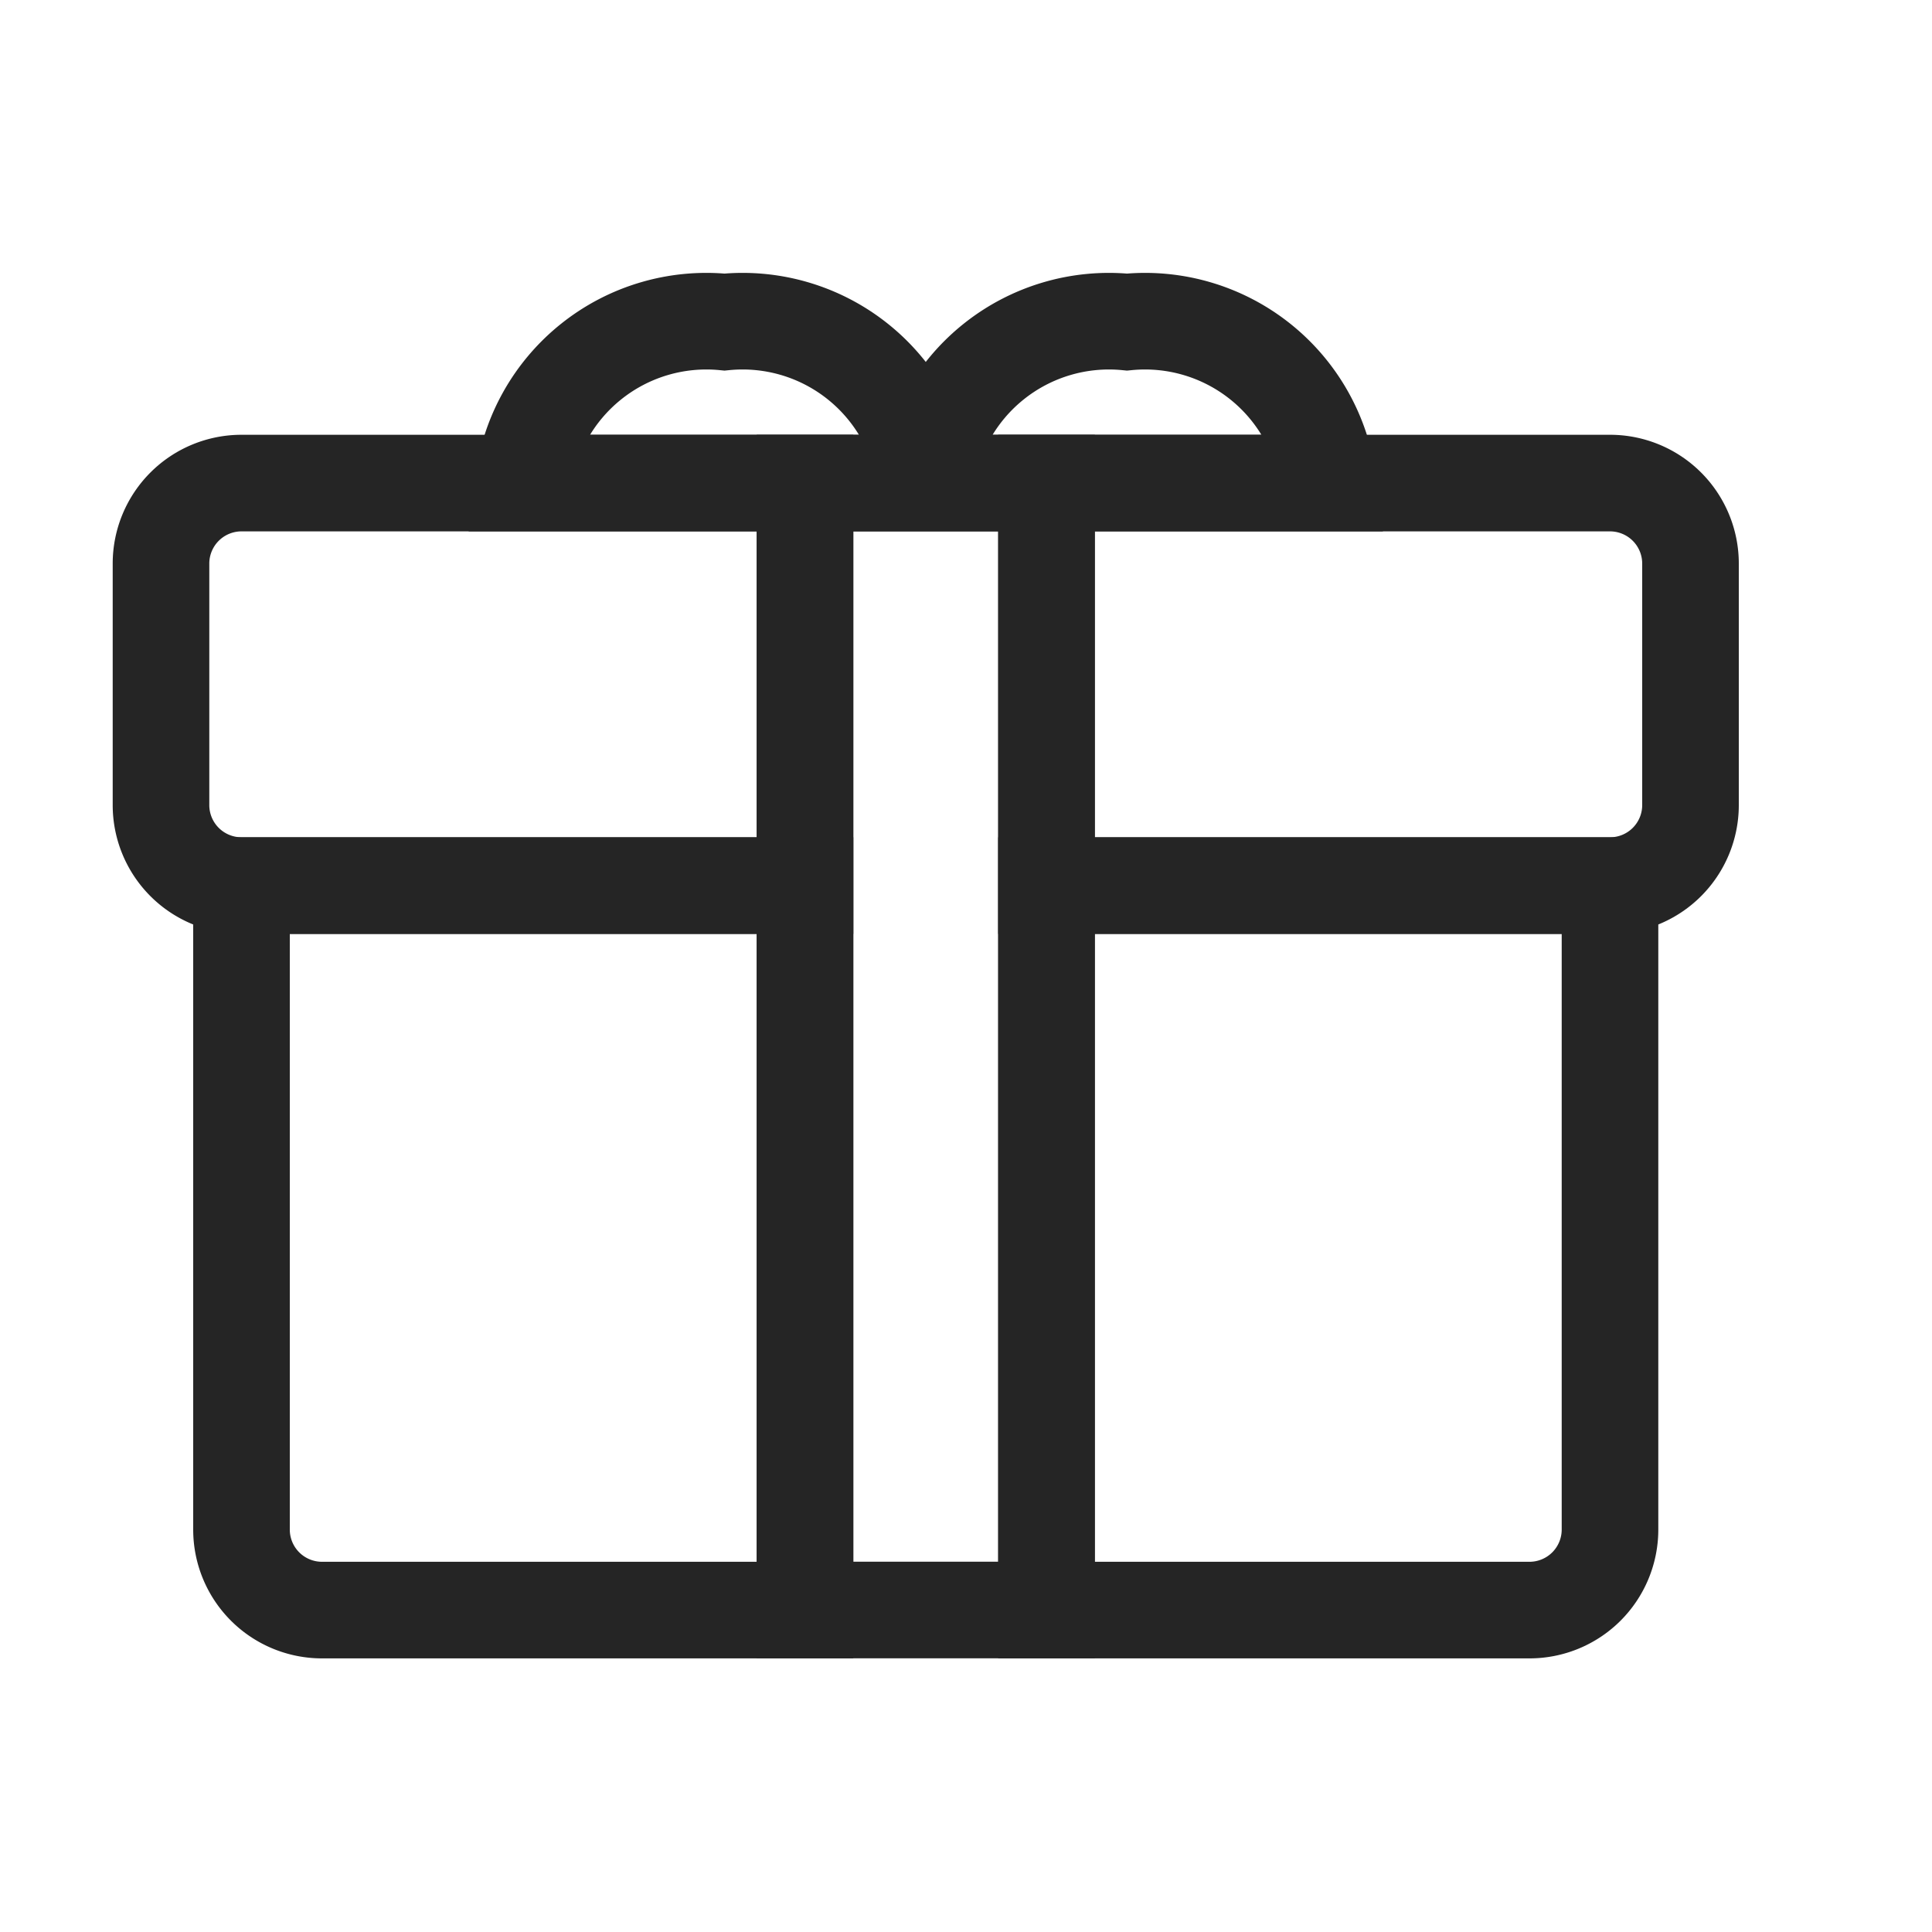
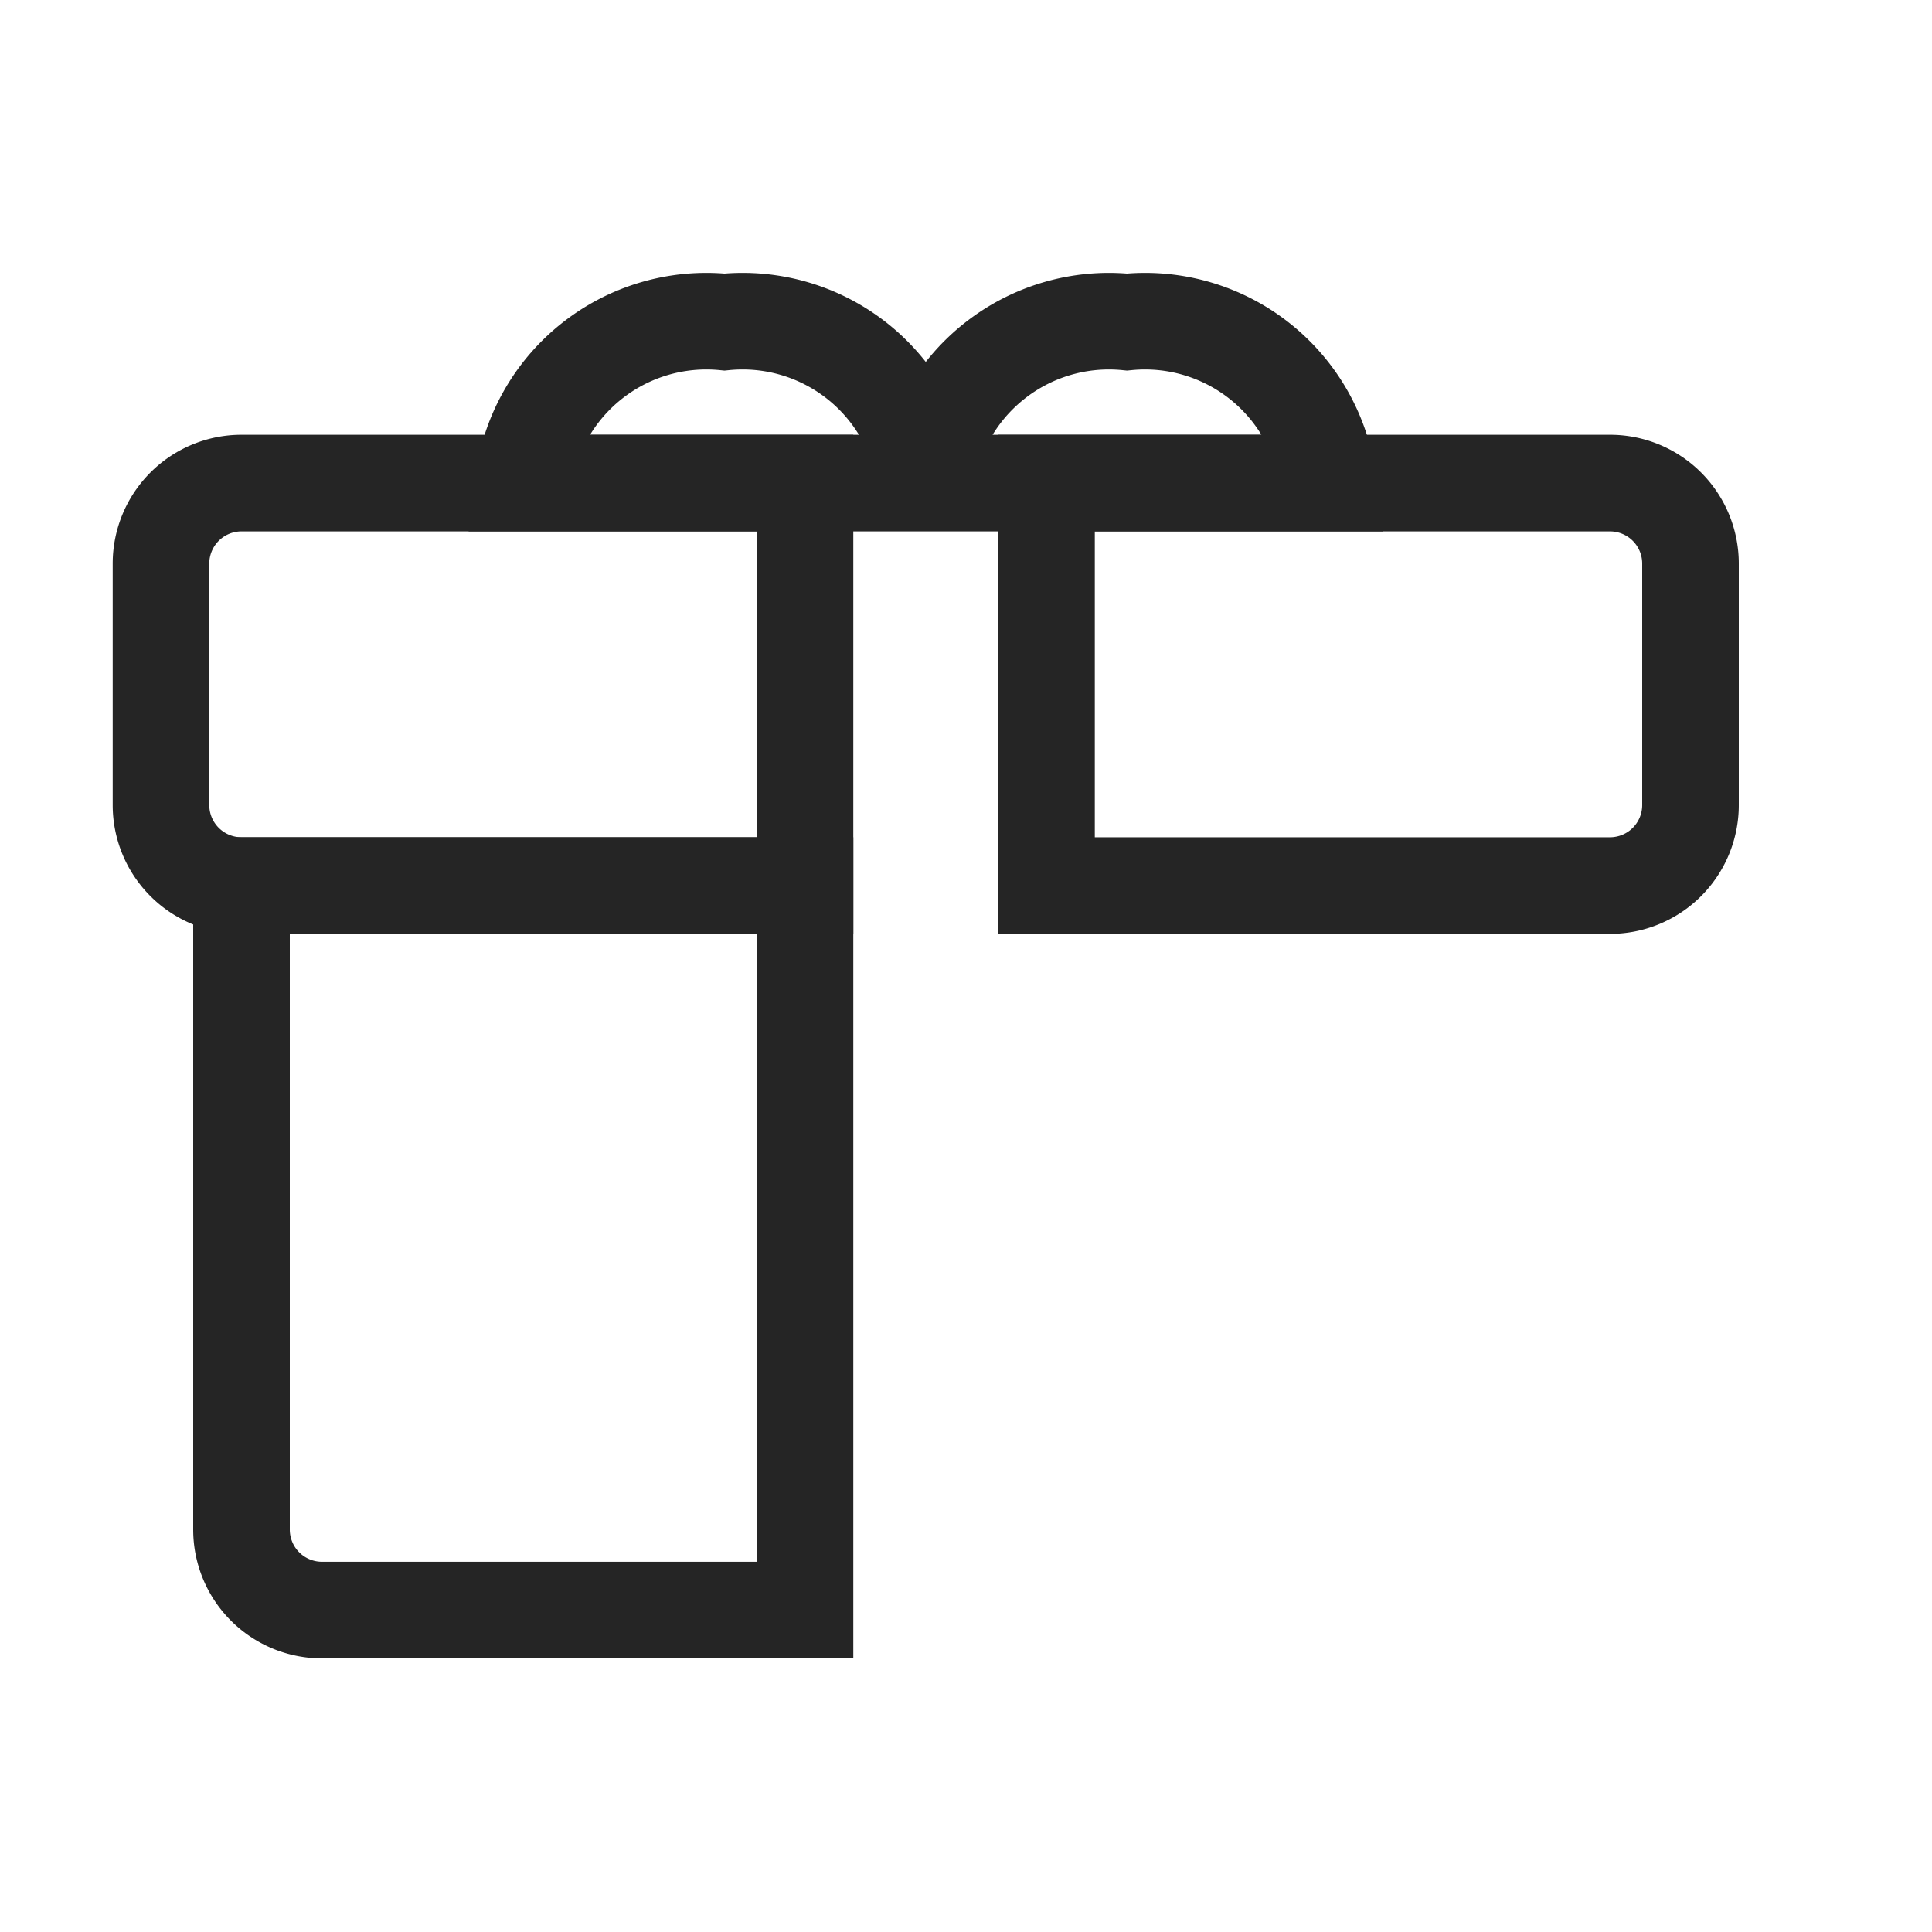
<svg xmlns="http://www.w3.org/2000/svg" id="my_gift_icn" width="24" height="24" viewBox="0 0 24 24">
  <g id="그룹_4578" data-name="그룹 4578" transform="translate(0 1.313)">
-     <rect id="사각형_2766" data-name="사각형 2766" width="3" height="13.999" transform="translate(10 4.688)" fill="none" stroke="#252525" stroke-width="1.2" />
    <path id="패스_12251" data-name="패스 12251" d="M16.667,2.5a2.293,2.293,0,0,0-2.5-2,2.293,2.293,0,0,0-2.5,2h-5a2.292,2.292,0,0,1,2.5-2,2.292,2.292,0,0,1,2.5,2Z" transform="translate(-0.167 2.188)" fill="none" stroke="#252525" stroke-width="1.2" />
    <path id="사각형_3411" data-name="사각형 3411" d="M1,0H8A0,0,0,0,1,8,0V5A0,0,0,0,1,8,5H1A1,1,0,0,1,0,4V1A1,1,0,0,1,1,0Z" transform="translate(2 4.688)" fill="none" stroke="#252525" stroke-width="1.2" />
    <path id="사각형_3413" data-name="사각형 3413" d="M0,0H7A0,0,0,0,1,7,0V9A0,0,0,0,1,7,9H1A1,1,0,0,1,0,8V0A0,0,0,0,1,0,0Z" transform="translate(3 9.688)" fill="none" stroke="#252525" stroke-width="1.2" />
-     <path id="사각형_3414" data-name="사각형 3414" d="M0,0H7A0,0,0,0,1,7,0V8A1,1,0,0,1,6,9H0A0,0,0,0,1,0,9V0A0,0,0,0,1,0,0Z" transform="translate(13 9.688)" fill="none" stroke="#252525" stroke-width="1.2" />
-     <path id="사각형_3412" data-name="사각형 3412" d="M0,0H7A1,1,0,0,1,8,1V4A1,1,0,0,1,7,5H0A0,0,0,0,1,0,5V0A0,0,0,0,1,0,0Z" transform="translate(13 4.688)" fill="none" stroke="#252525" stroke-width="1.2" />
+     <path id="사각형_3412" data-name="사각형 3412" d="M0,0H7A1,1,0,0,1,8,1V4A1,1,0,0,1,7,5H0A0,0,0,0,1,0,5V0Z" transform="translate(13 4.688)" fill="none" stroke="#252525" stroke-width="1.2" />
  </g>
  <rect id="사각형_30734" data-name="사각형 30734" width="24" height="24" fill="none" />
</svg>